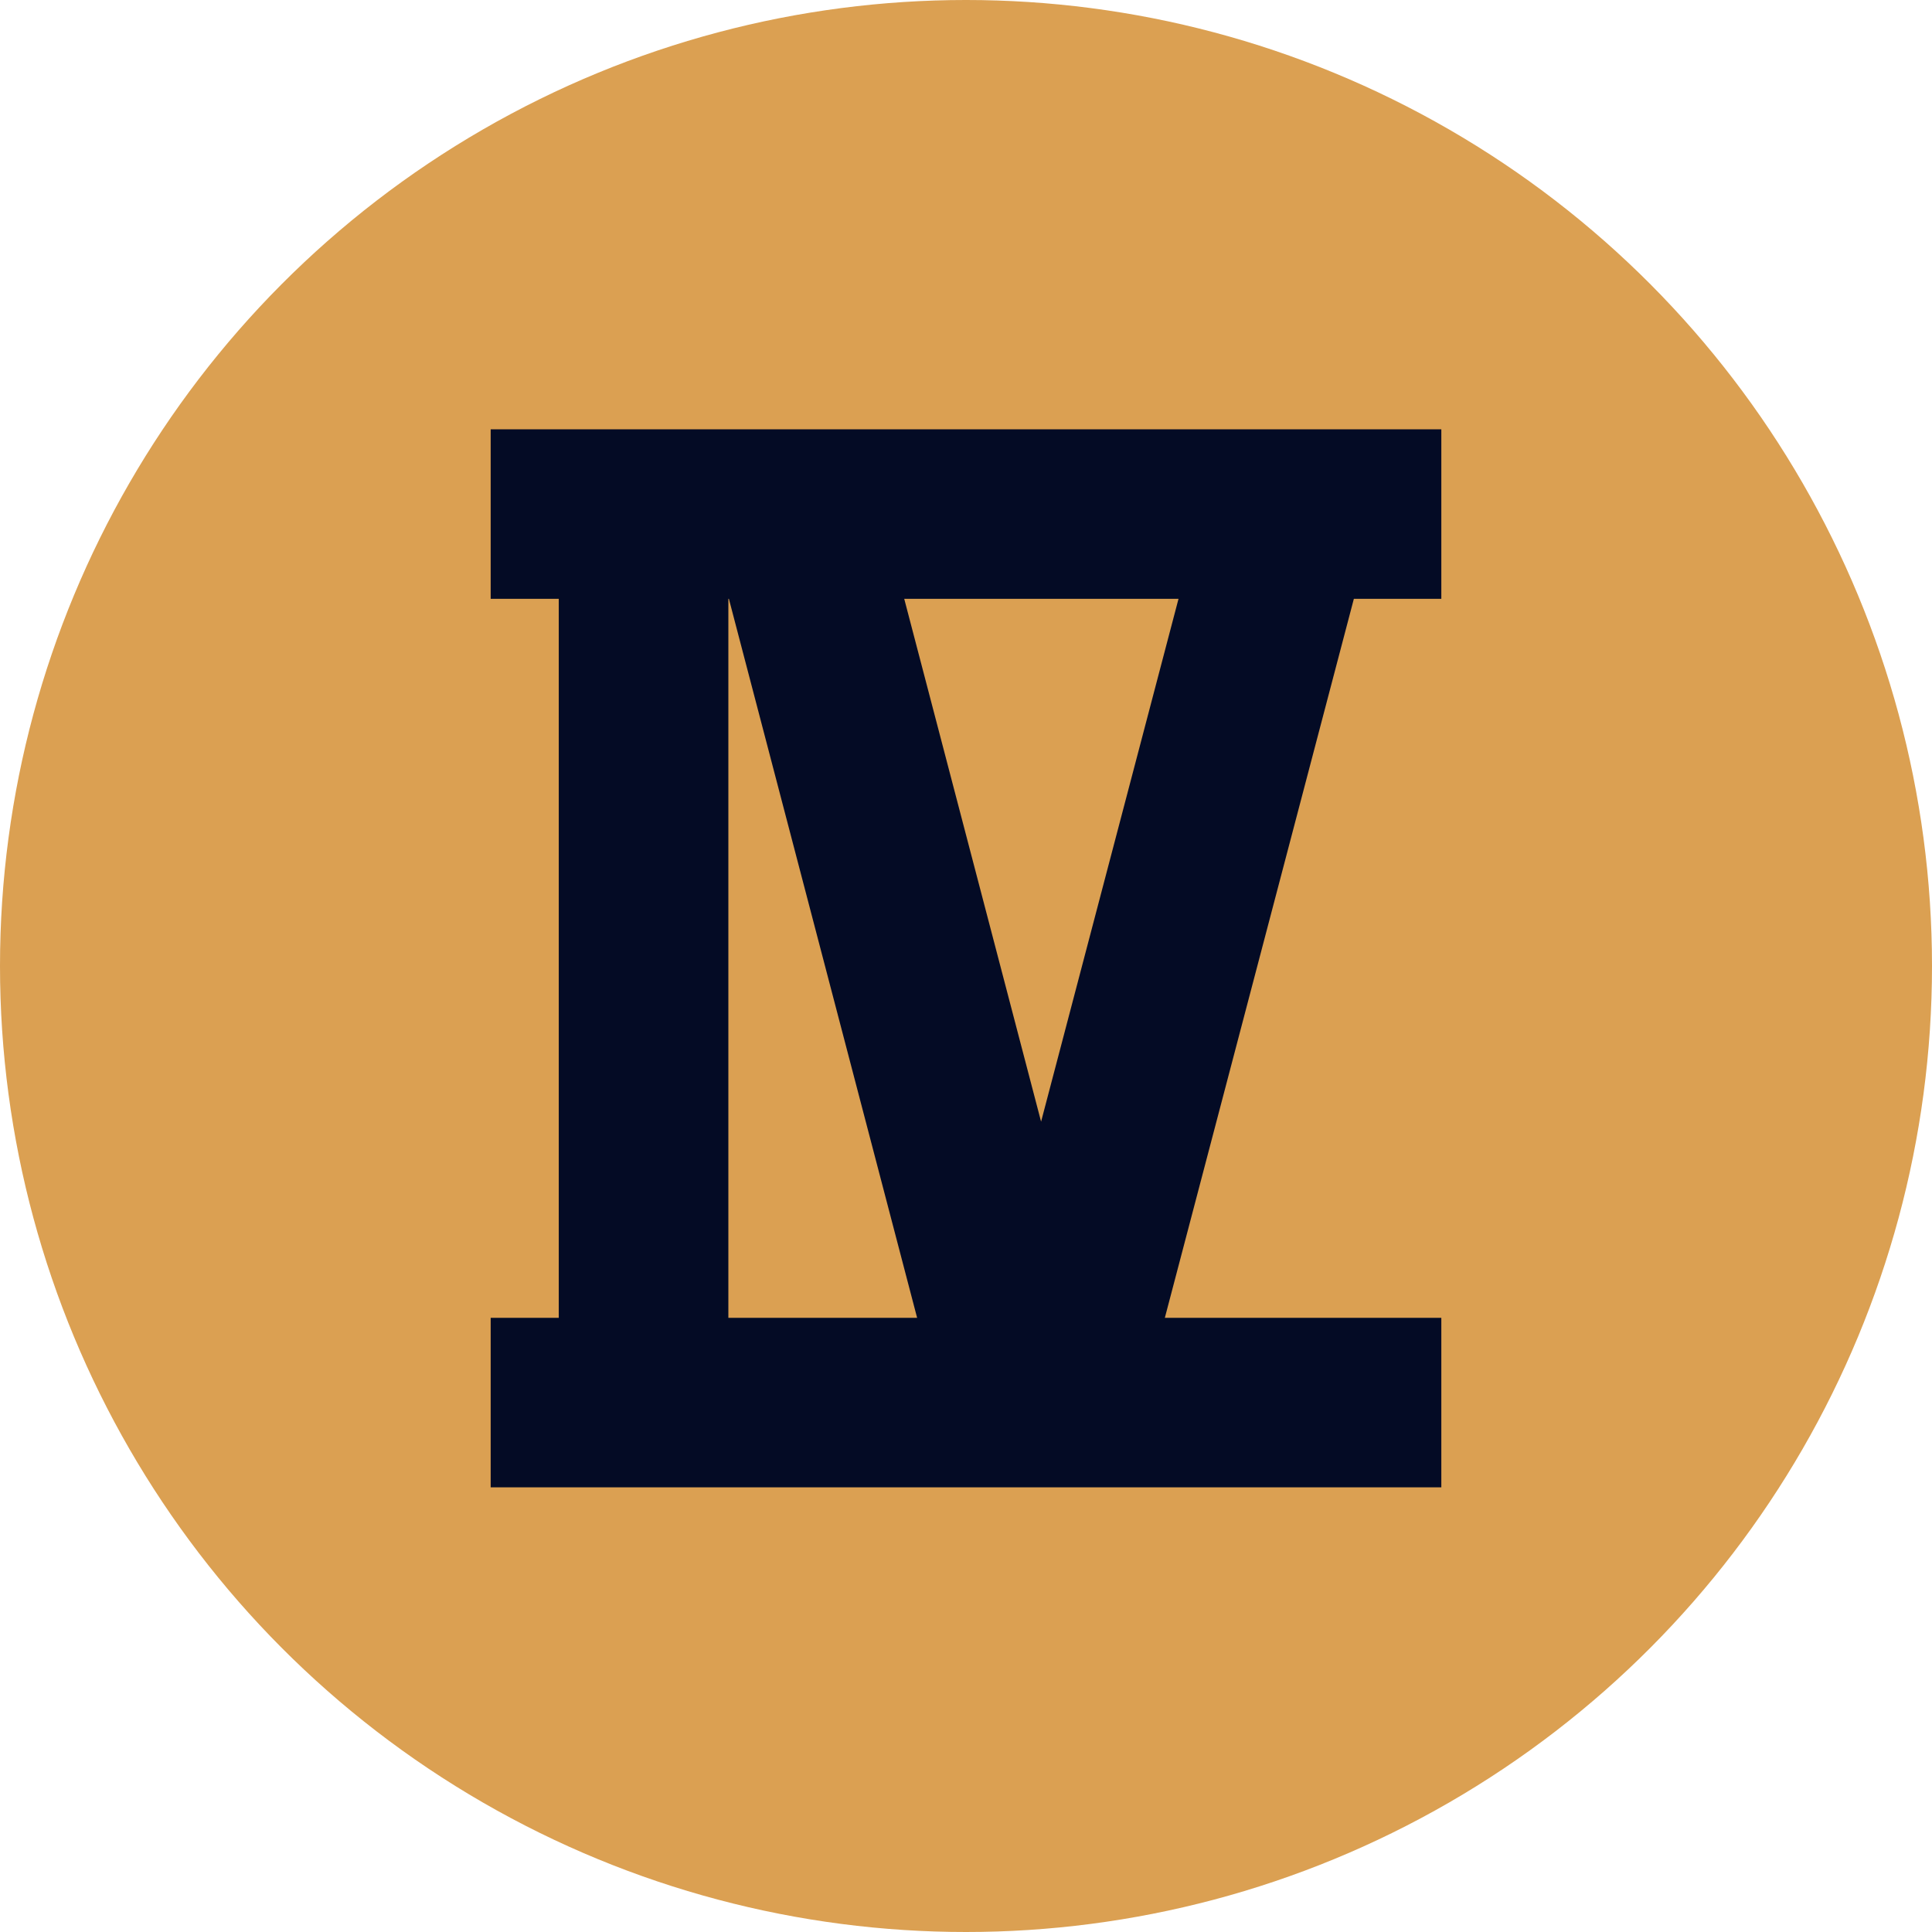
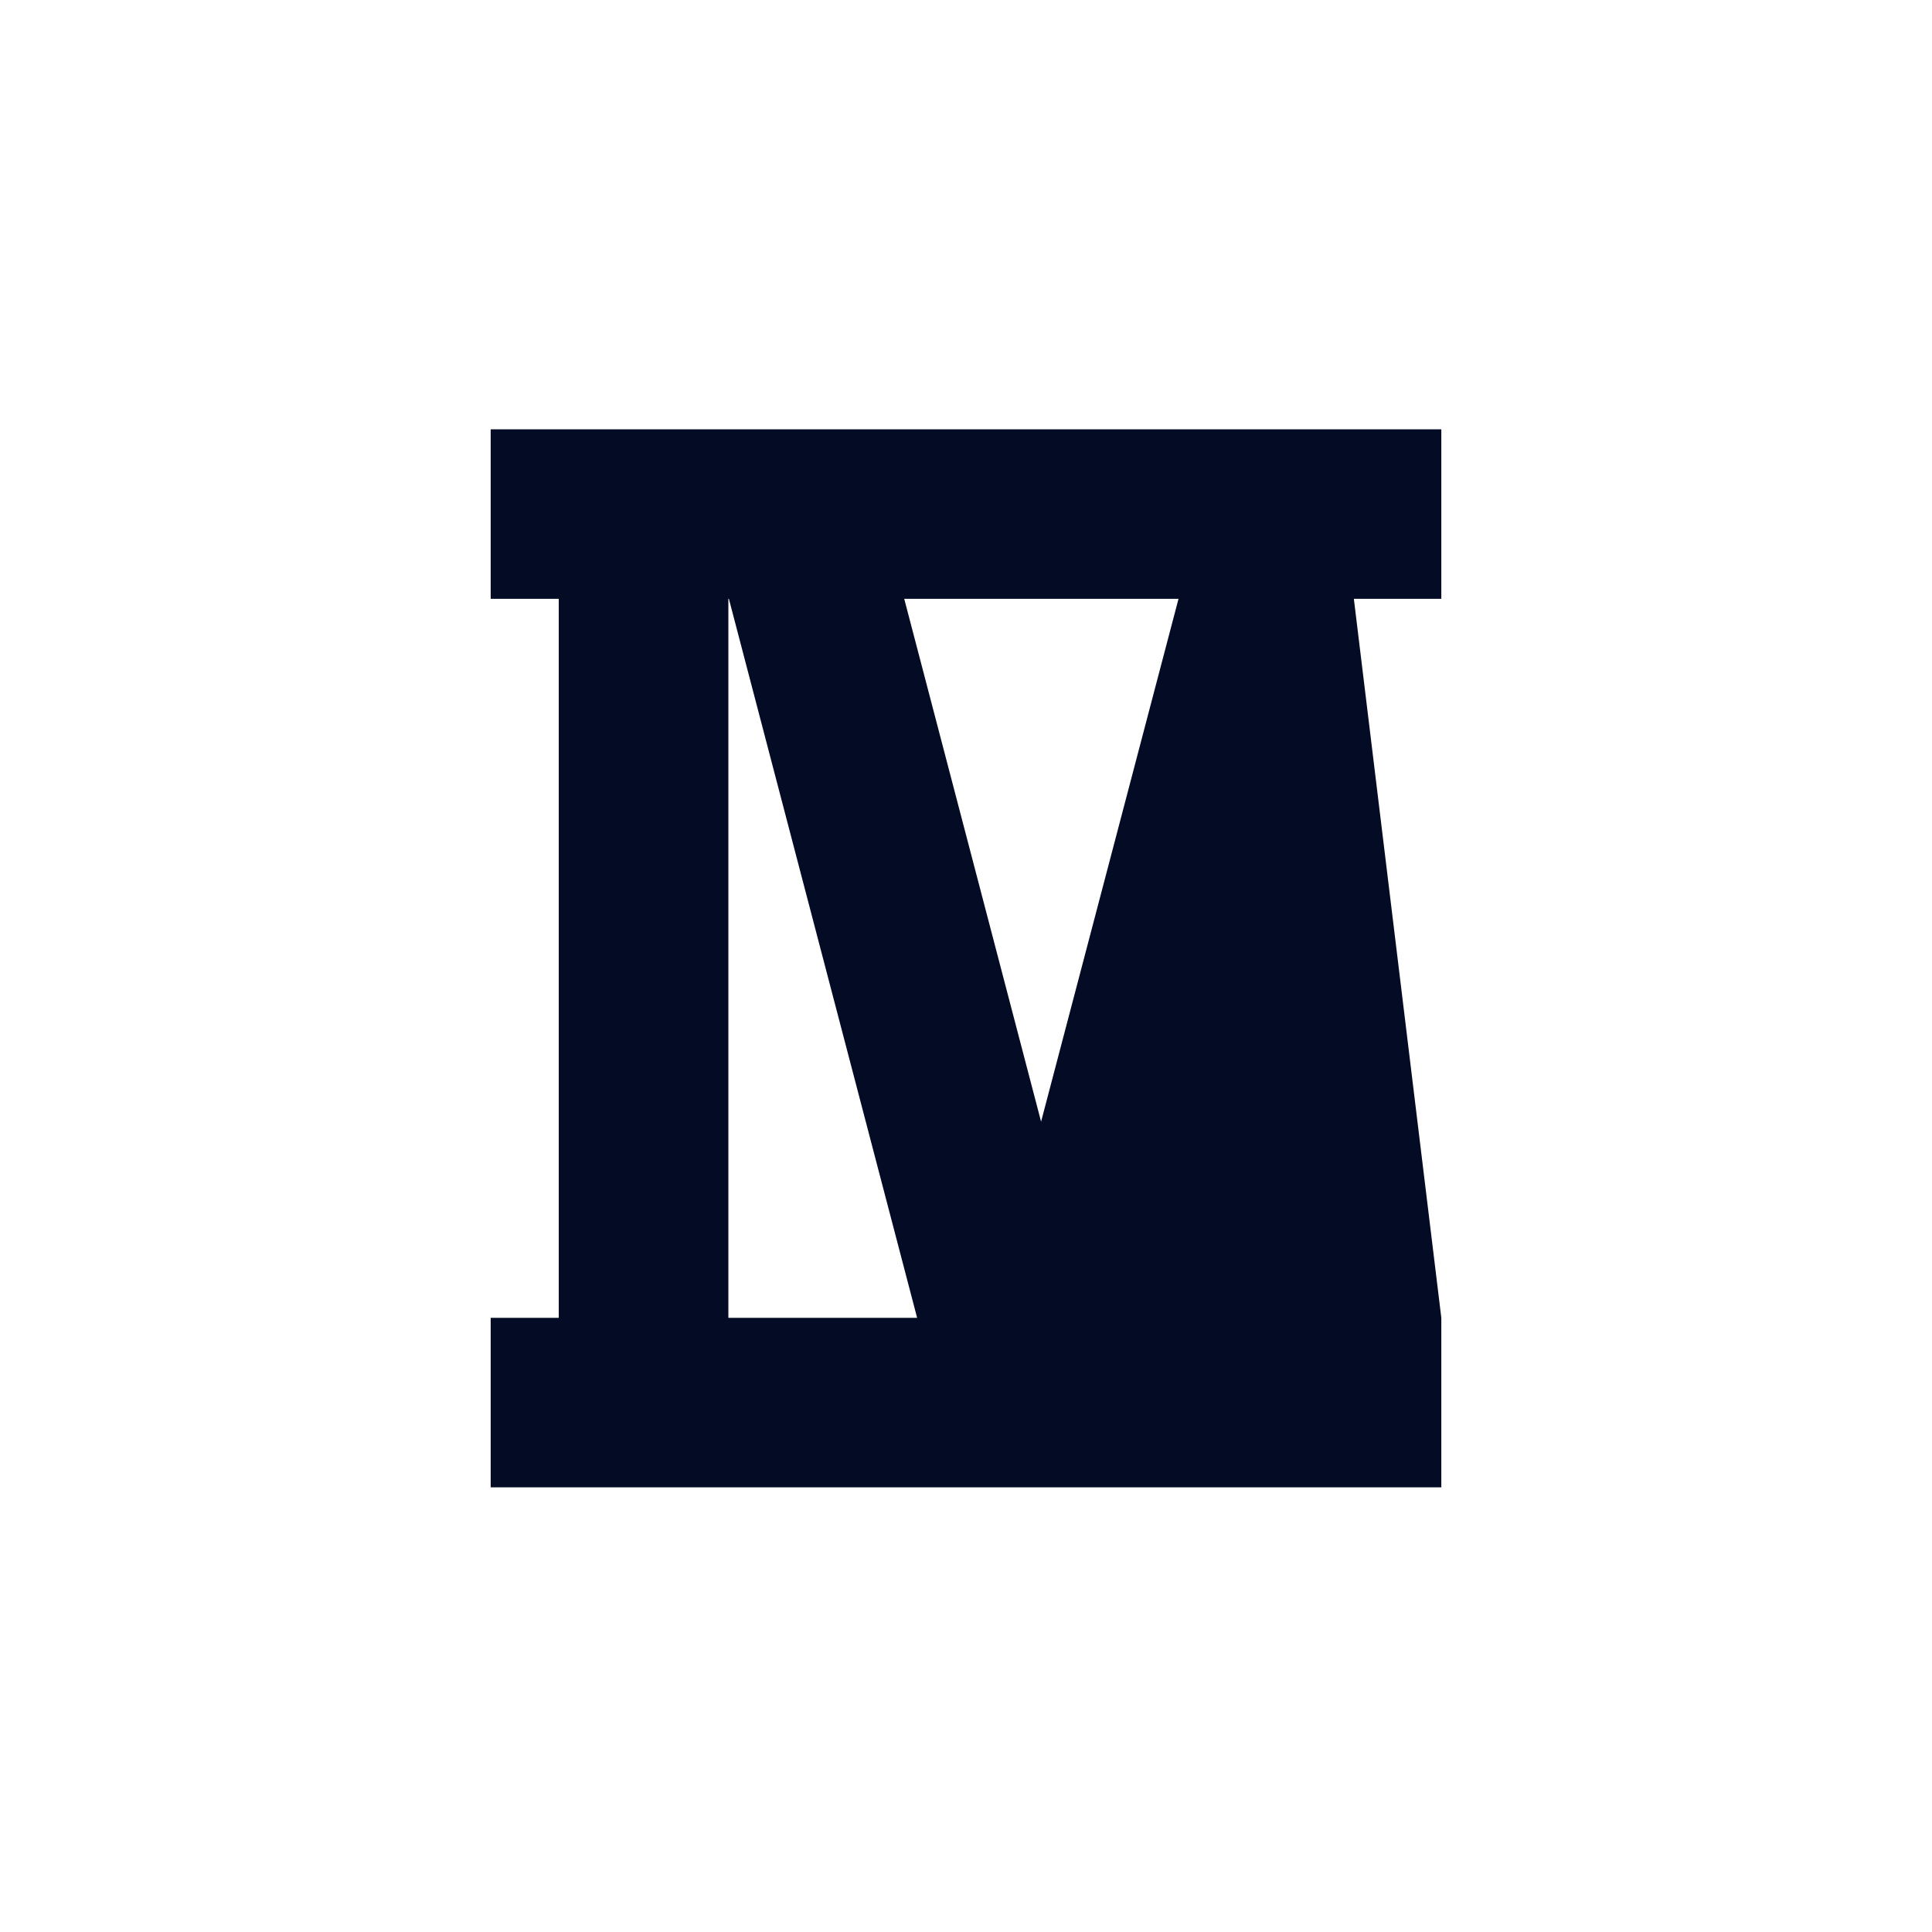
<svg xmlns="http://www.w3.org/2000/svg" width="37" height="37" viewBox="0 0 37 37" fill="none">
-   <circle cx="18.5" cy="18.5" r="18.5" fill="#DBA052" />
-   <path d="M9.397 11.468H10.701V25.238H9.397V28.484H27.603V25.238H22.308L25.928 11.468H27.603V8.222H9.397V11.468ZM13.949 25.238V11.468H13.959L17.564 25.238H13.949ZM19.938 21.481L17.317 11.468H22.57L19.938 21.481Z" fill="#040B25" />
+   <path d="M9.397 11.468H10.701V25.238H9.397V28.484H27.603V25.238L25.928 11.468H27.603V8.222H9.397V11.468ZM13.949 25.238V11.468H13.959L17.564 25.238H13.949ZM19.938 21.481L17.317 11.468H22.57L19.938 21.481Z" fill="#040B25" />
</svg>